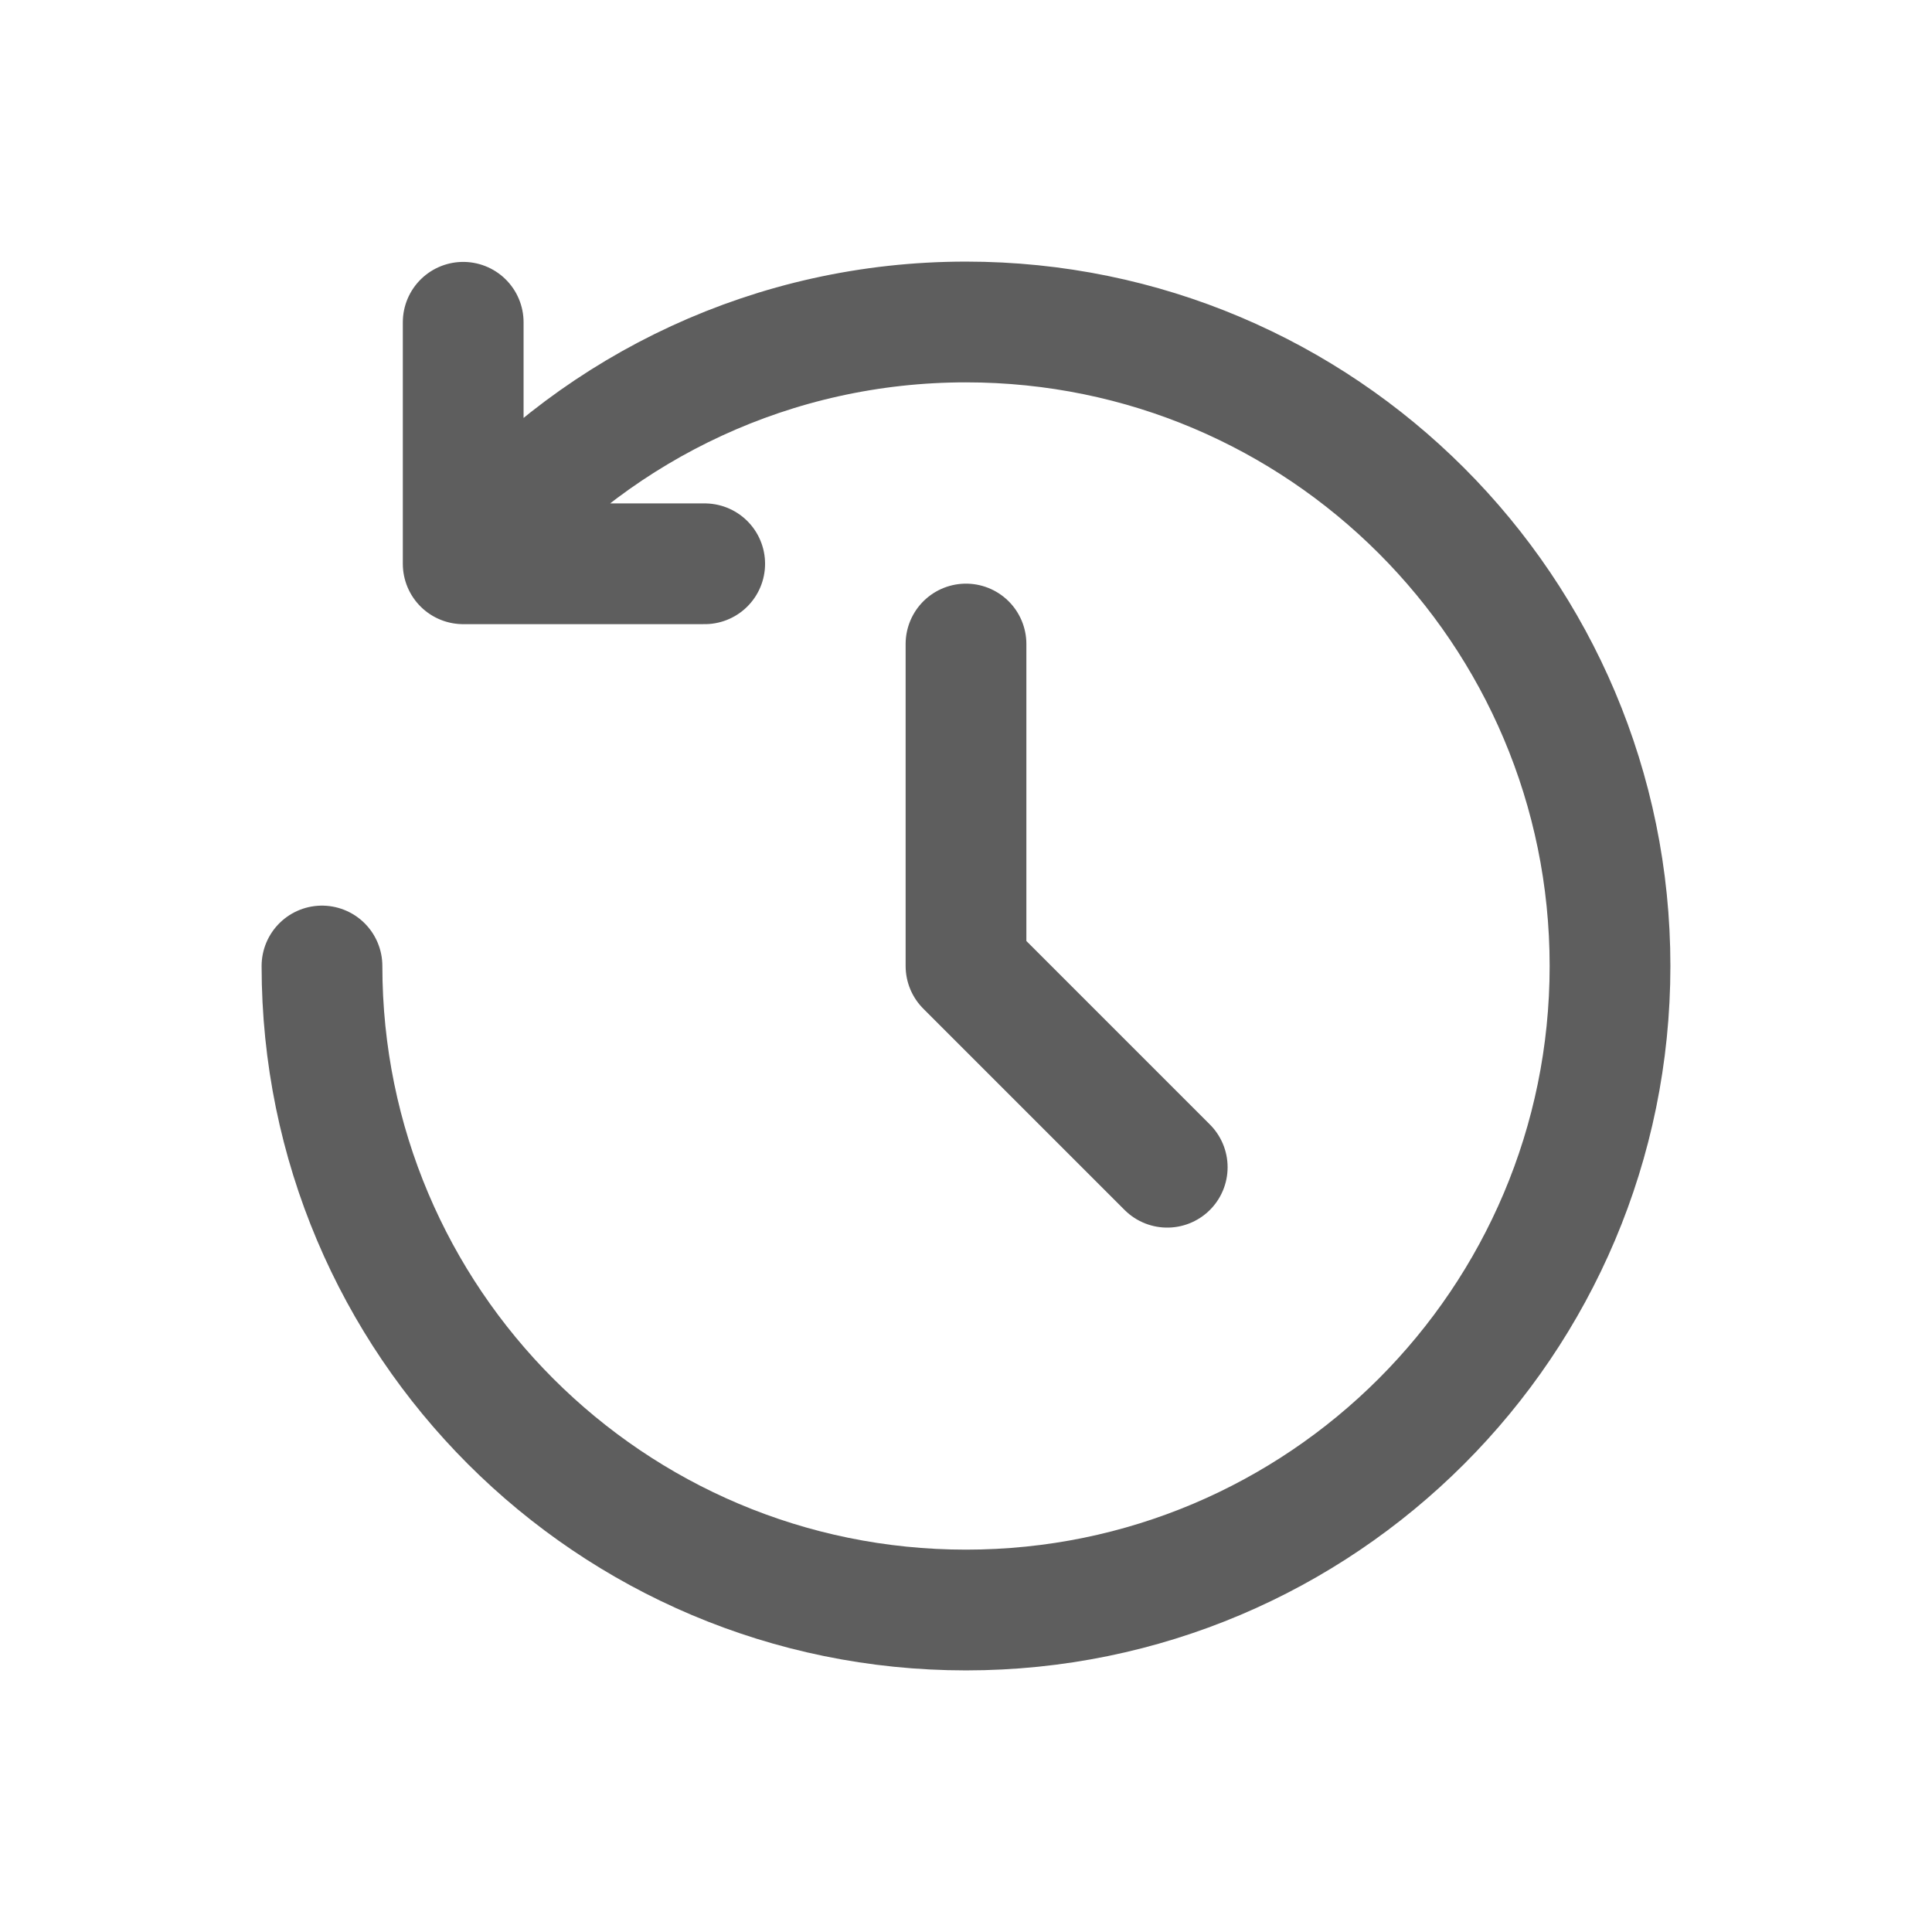
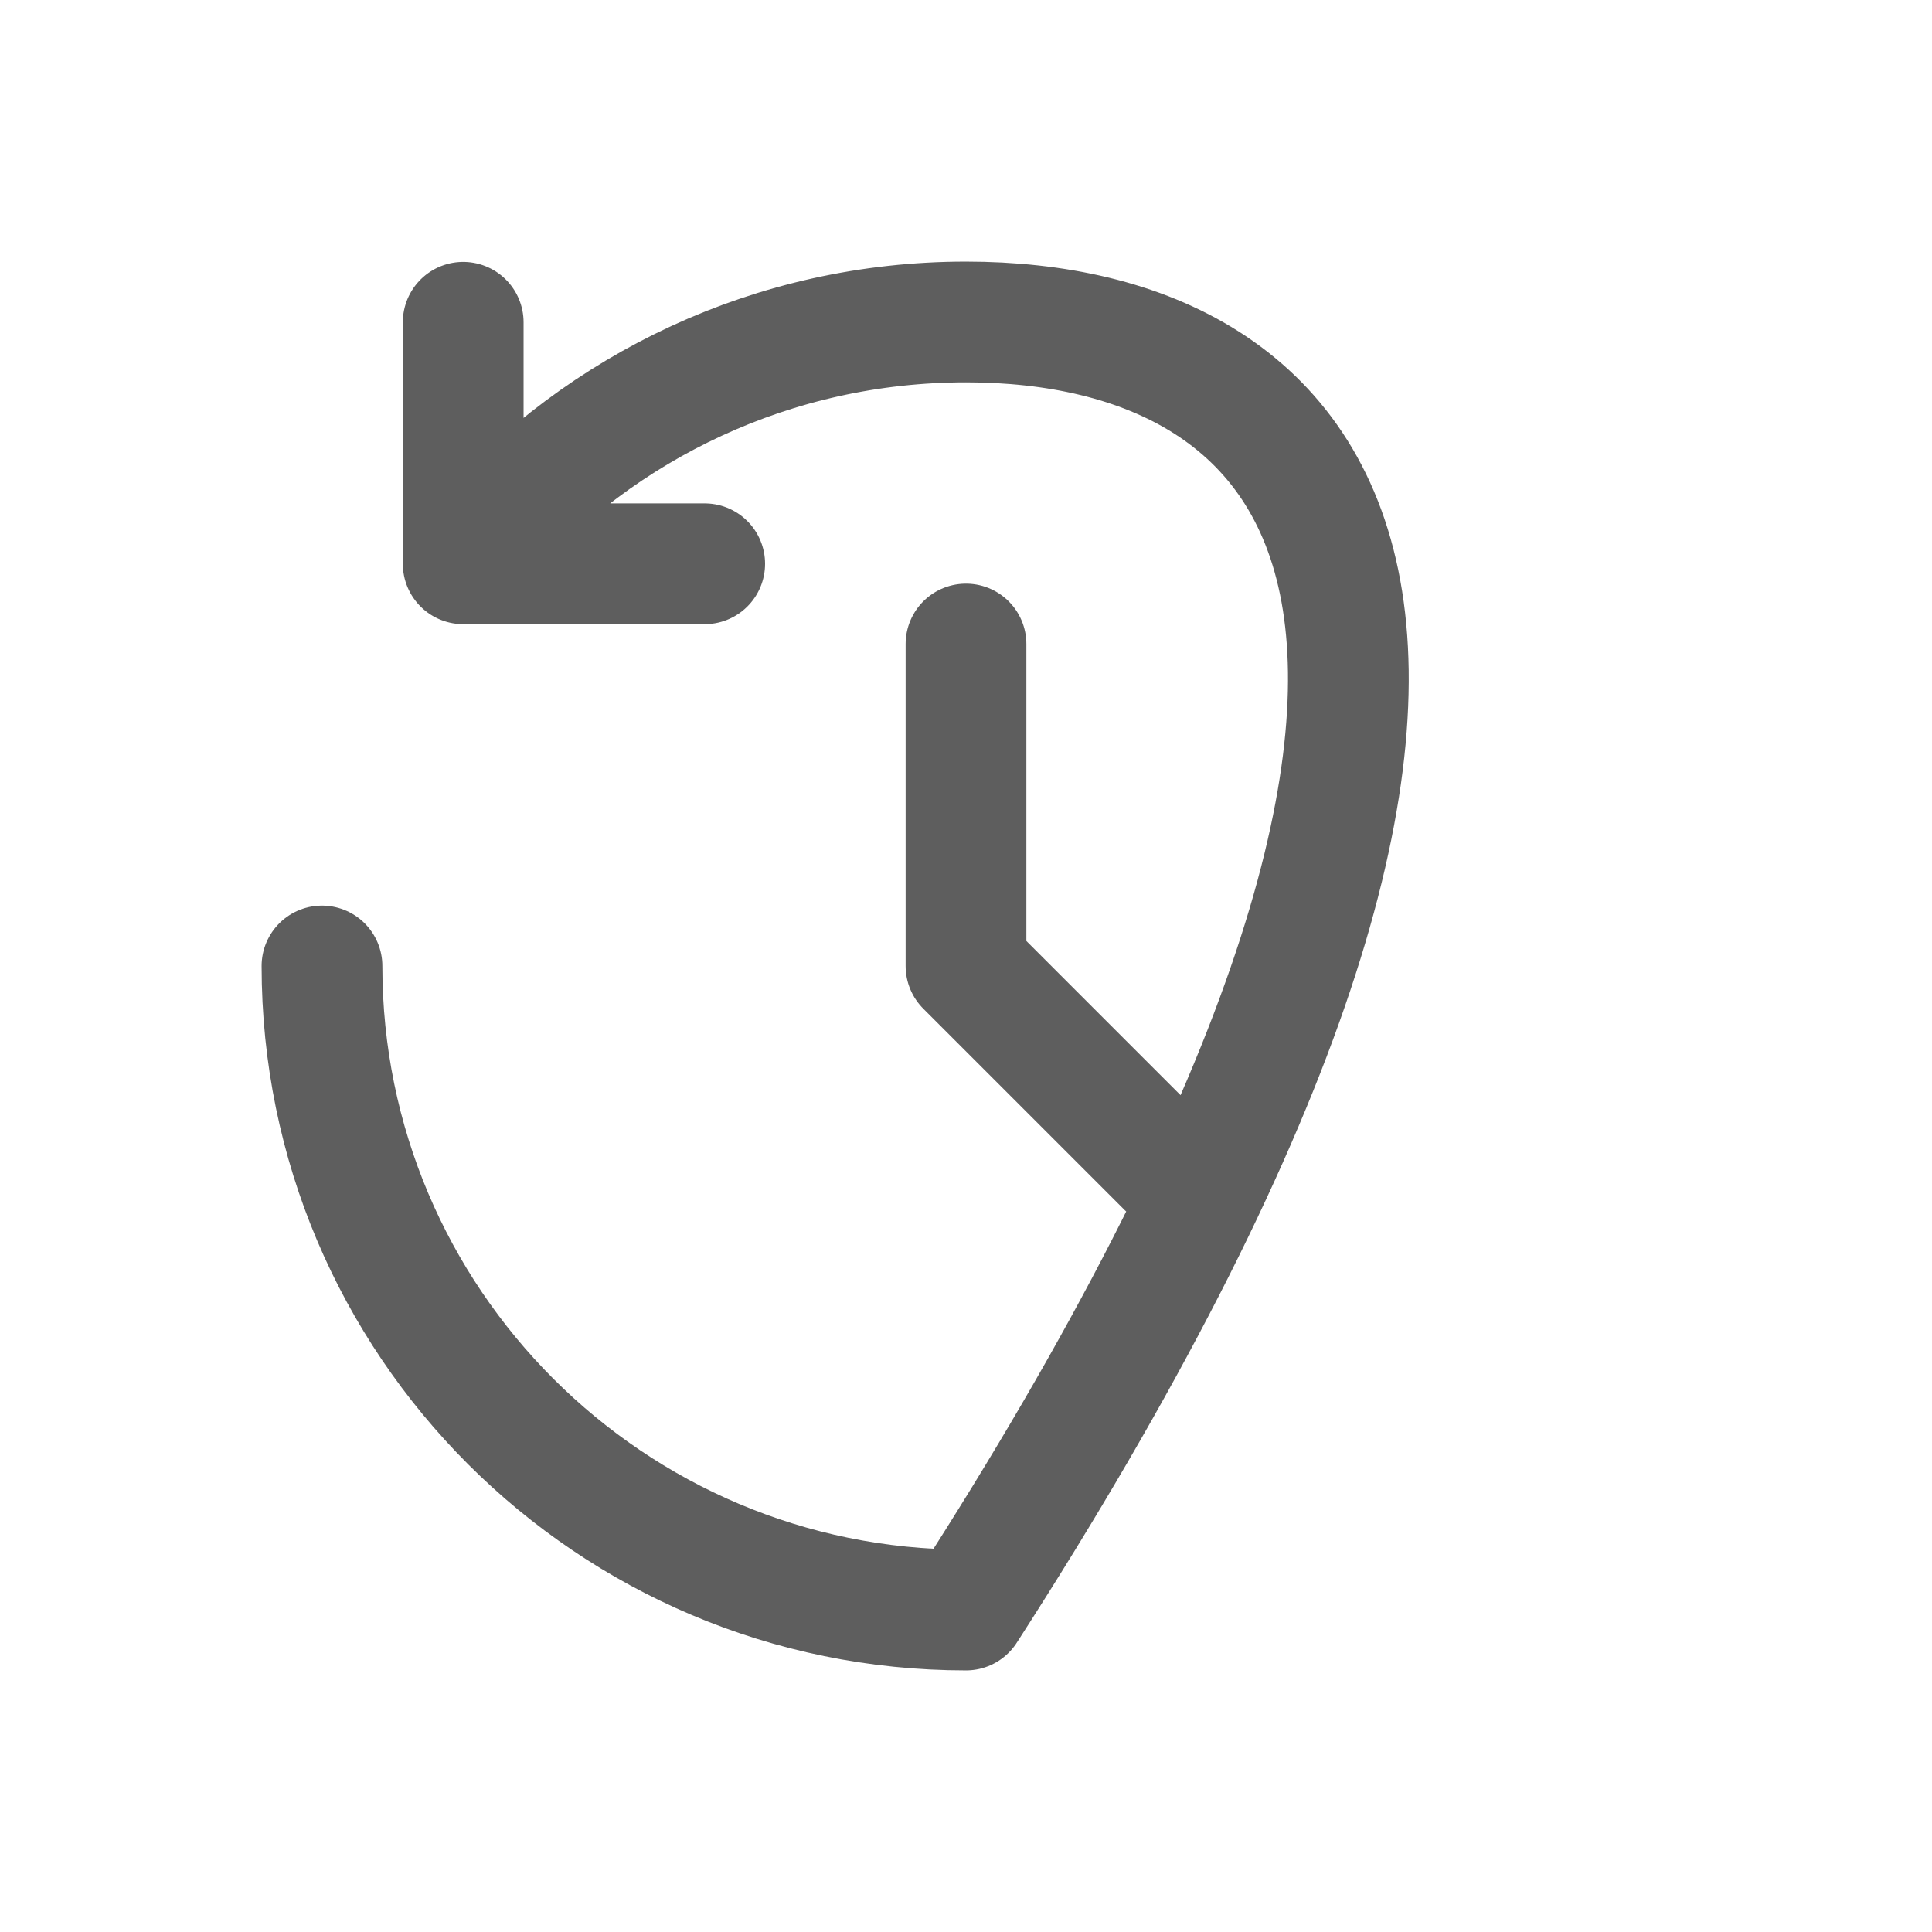
<svg xmlns="http://www.w3.org/2000/svg" width="32" height="32" viewBox="0 0 32 32" fill="none">
-   <path d="M5.333 16C5.333 21.891 10.109 26.667 16 26.667C21.891 26.667 26.667 21.891 26.667 16C26.667 10.109 21.891 5.333 16 5.333C12.814 5.333 9.955 6.73 8 8.944C7.888 9.071 7.779 9.201 7.673 9.333M16 10.667V16L19.333 19.333M7.672 5.338V9.338H11.672" stroke="#5E5E5E" stroke-width="2" stroke-linecap="round" stroke-linejoin="round" />
+   <path d="M5.333 16C5.333 21.891 10.109 26.667 16 26.667C26.667 10.109 21.891 5.333 16 5.333C12.814 5.333 9.955 6.73 8 8.944C7.888 9.071 7.779 9.201 7.673 9.333M16 10.667V16L19.333 19.333M7.672 5.338V9.338H11.672" stroke="#5E5E5E" stroke-width="2" stroke-linecap="round" stroke-linejoin="round" />
</svg>